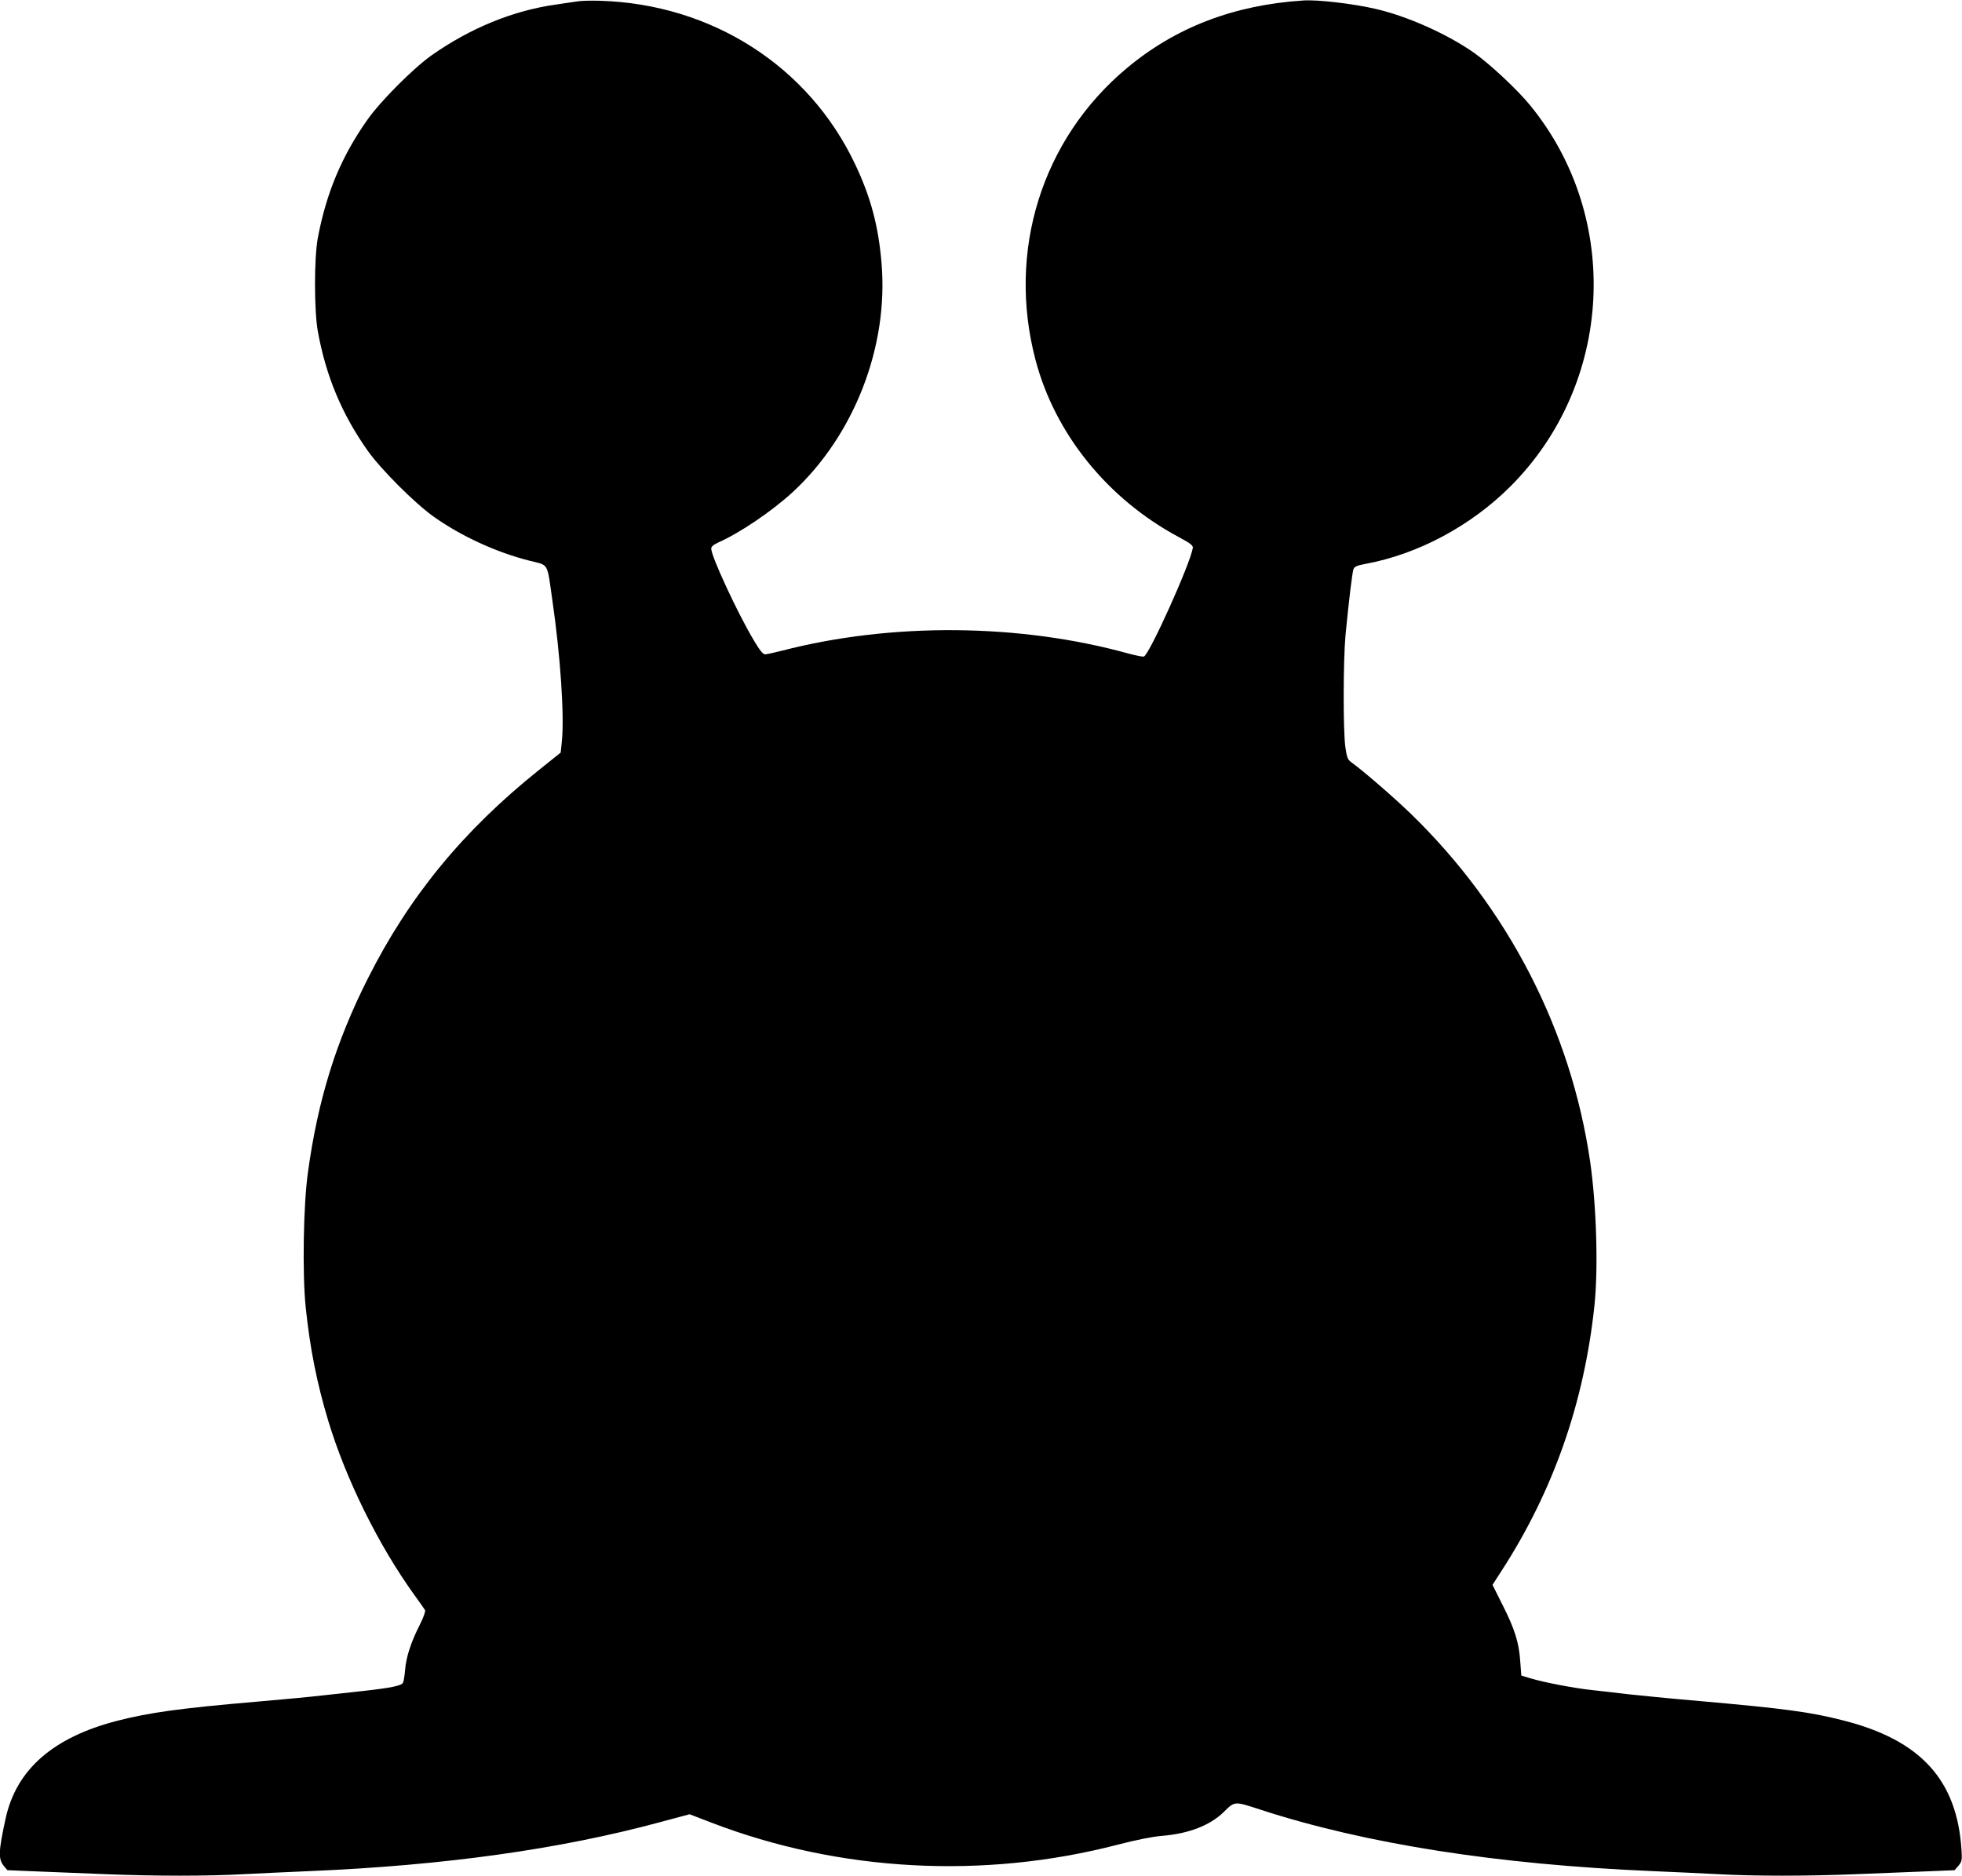
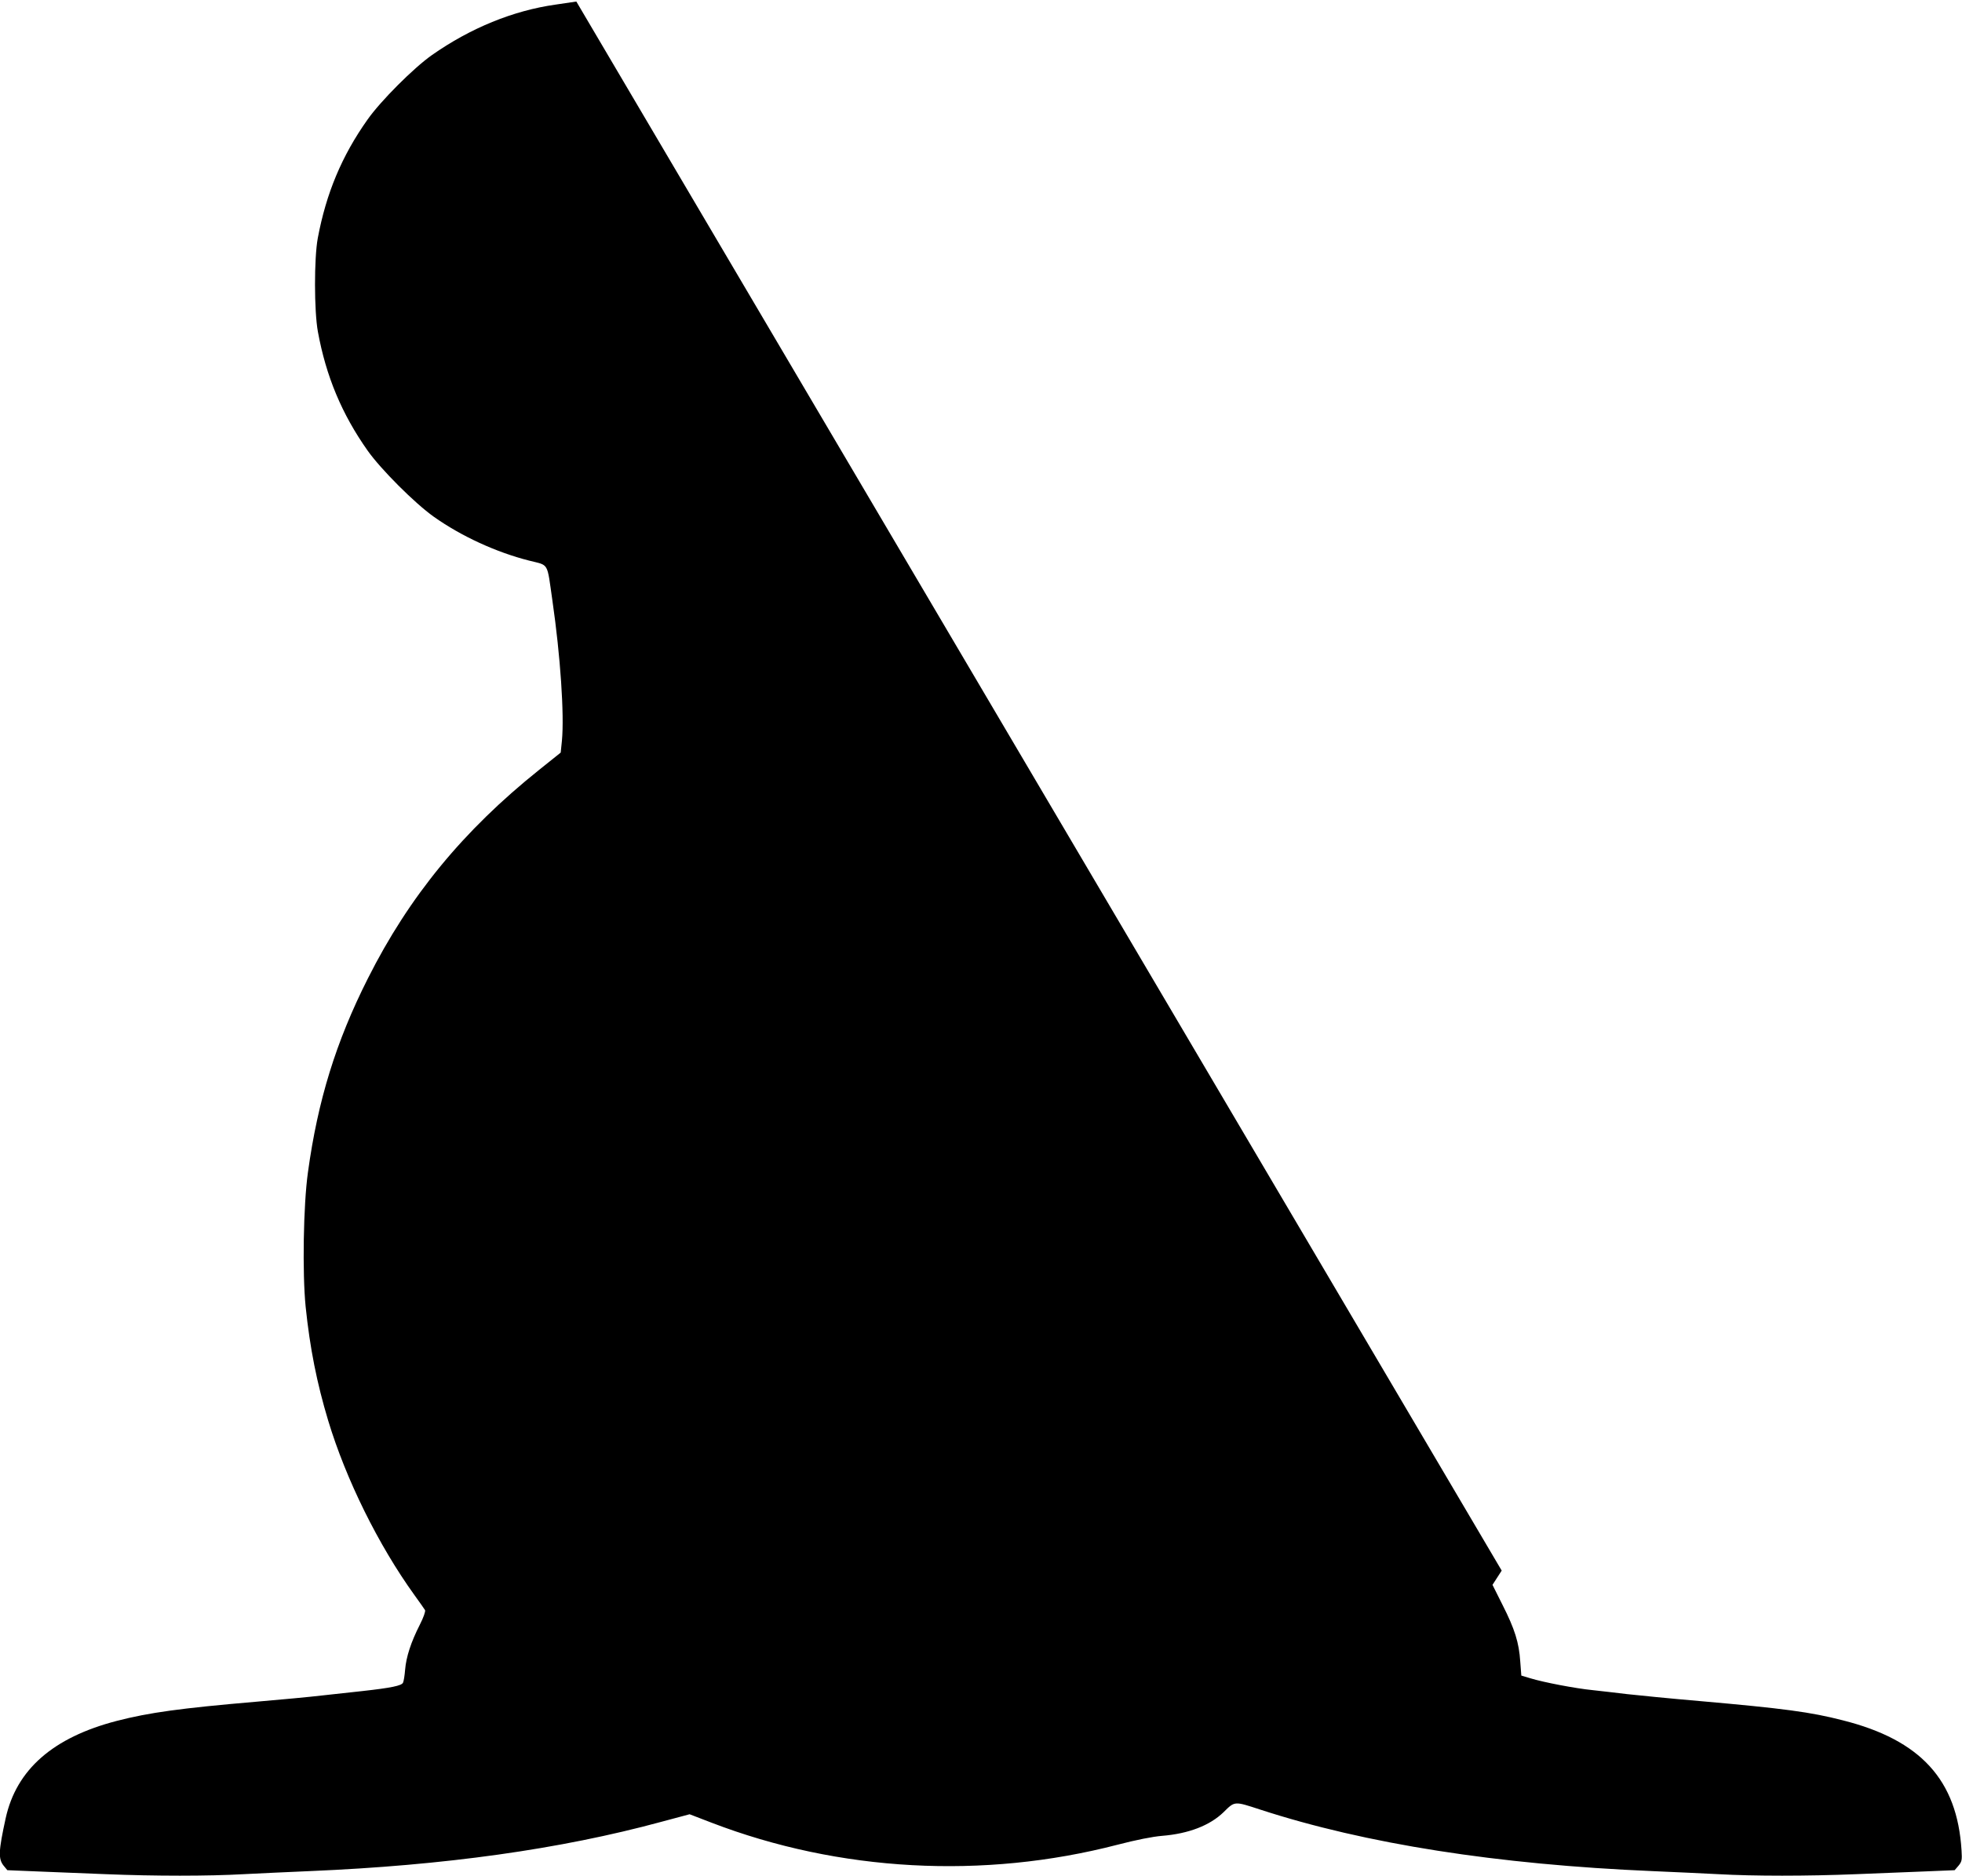
<svg xmlns="http://www.w3.org/2000/svg" version="1.0" width="1280pt" height="1224pt" viewBox="0 0 1280 1224" preserveAspectRatio="xMidYMid meet">
  <g transform="translate(0,1224) scale(0.1,-0.1)" fill="#000000" stroke="none">
-     <path d="M3760 12230 c-25 -4 -85 -13 -135 -20 -277 -39 -556 -153 -808 -330 -119 -84 -333 -298 -419 -420 -168 -237 -270 -481 -325 -775 -24 -131 -24 -474 1 -610 53 -290 156 -537 324 -775 86 -122 308 -344 432 -432 179 -127 408 -232 621 -286 133 -34 116 -5 153 -262 52 -359 78 -743 62 -913 l-8 -78 -141 -113 c-495 -396 -848 -826 -1117 -1361 -208 -412 -327 -797 -391 -1265 -30 -213 -37 -658 -15 -877 28 -271 73 -497 147 -743 116 -384 328 -813 563 -1139 34 -47 65 -91 69 -98 4 -7 -10 -48 -34 -95 -58 -114 -89 -210 -96 -293 -3 -38 -9 -77 -14 -86 -10 -19 -75 -33 -264 -54 -71 -8 -191 -21 -265 -29 -74 -9 -269 -27 -432 -41 -489 -42 -694 -70 -907 -125 -415 -108 -654 -317 -724 -635 -47 -215 -49 -265 -13 -310 l24 -29 193 -8 c107 -4 309 -12 449 -18 318 -13 671 -13 900 0 96 5 290 14 430 20 880 37 1636 143 2292 321 l187 50 143 -55 c833 -320 1773 -371 2648 -144 123 32 230 53 290 58 175 14 313 68 402 154 75 74 69 73 241 17 685 -223 1545 -358 2557 -401 140 -6 334 -15 430 -20 229 -13 582 -13 900 0 140 6 342 14 449 18 l193 8 25 29 c22 27 24 37 20 100 -28 459 -266 721 -775 849 -210 54 -381 77 -937 126 -187 16 -398 37 -470 45 -71 9 -173 20 -225 26 -112 11 -320 51 -405 77 l-60 18 -7 92 c-8 123 -36 212 -115 368 l-66 132 60 93 c337 521 538 1096 605 1729 26 245 13 656 -28 940 -125 856 -534 1651 -1166 2266 -109 106 -312 282 -391 339 -25 18 -30 31 -40 100 -15 107 -14 568 1 730 22 227 44 409 52 431 7 17 23 24 77 34 343 63 689 248 947 506 671 671 727 1753 130 2485 -82 101 -258 266 -364 342 -174 123 -438 242 -650 290 -143 33 -373 60 -465 54 -454 -29 -835 -175 -1154 -442 -554 -463 -783 -1194 -595 -1905 127 -481 469 -905 933 -1154 77 -41 95 -56 93 -71 -16 -103 -283 -695 -319 -709 -7 -3 -52 6 -100 19 -710 197 -1546 204 -2261 19 -51 -13 -101 -24 -111 -24 -13 0 -36 28 -74 93 -104 174 -277 546 -277 597 0 13 14 25 46 40 141 62 351 205 486 329 401 371 626 950 579 1495 -20 241 -71 432 -173 646 -303 639 -935 1043 -1663 1065 -60 2 -130 0 -155 -5z" />
+     <path d="M3760 12230 c-25 -4 -85 -13 -135 -20 -277 -39 -556 -153 -808 -330 -119 -84 -333 -298 -419 -420 -168 -237 -270 -481 -325 -775 -24 -131 -24 -474 1 -610 53 -290 156 -537 324 -775 86 -122 308 -344 432 -432 179 -127 408 -232 621 -286 133 -34 116 -5 153 -262 52 -359 78 -743 62 -913 l-8 -78 -141 -113 c-495 -396 -848 -826 -1117 -1361 -208 -412 -327 -797 -391 -1265 -30 -213 -37 -658 -15 -877 28 -271 73 -497 147 -743 116 -384 328 -813 563 -1139 34 -47 65 -91 69 -98 4 -7 -10 -48 -34 -95 -58 -114 -89 -210 -96 -293 -3 -38 -9 -77 -14 -86 -10 -19 -75 -33 -264 -54 -71 -8 -191 -21 -265 -29 -74 -9 -269 -27 -432 -41 -489 -42 -694 -70 -907 -125 -415 -108 -654 -317 -724 -635 -47 -215 -49 -265 -13 -310 l24 -29 193 -8 c107 -4 309 -12 449 -18 318 -13 671 -13 900 0 96 5 290 14 430 20 880 37 1636 143 2292 321 l187 50 143 -55 c833 -320 1773 -371 2648 -144 123 32 230 53 290 58 175 14 313 68 402 154 75 74 69 73 241 17 685 -223 1545 -358 2557 -401 140 -6 334 -15 430 -20 229 -13 582 -13 900 0 140 6 342 14 449 18 l193 8 25 29 c22 27 24 37 20 100 -28 459 -266 721 -775 849 -210 54 -381 77 -937 126 -187 16 -398 37 -470 45 -71 9 -173 20 -225 26 -112 11 -320 51 -405 77 l-60 18 -7 92 c-8 123 -36 212 -115 368 l-66 132 60 93 z" />
  </g>
</svg>